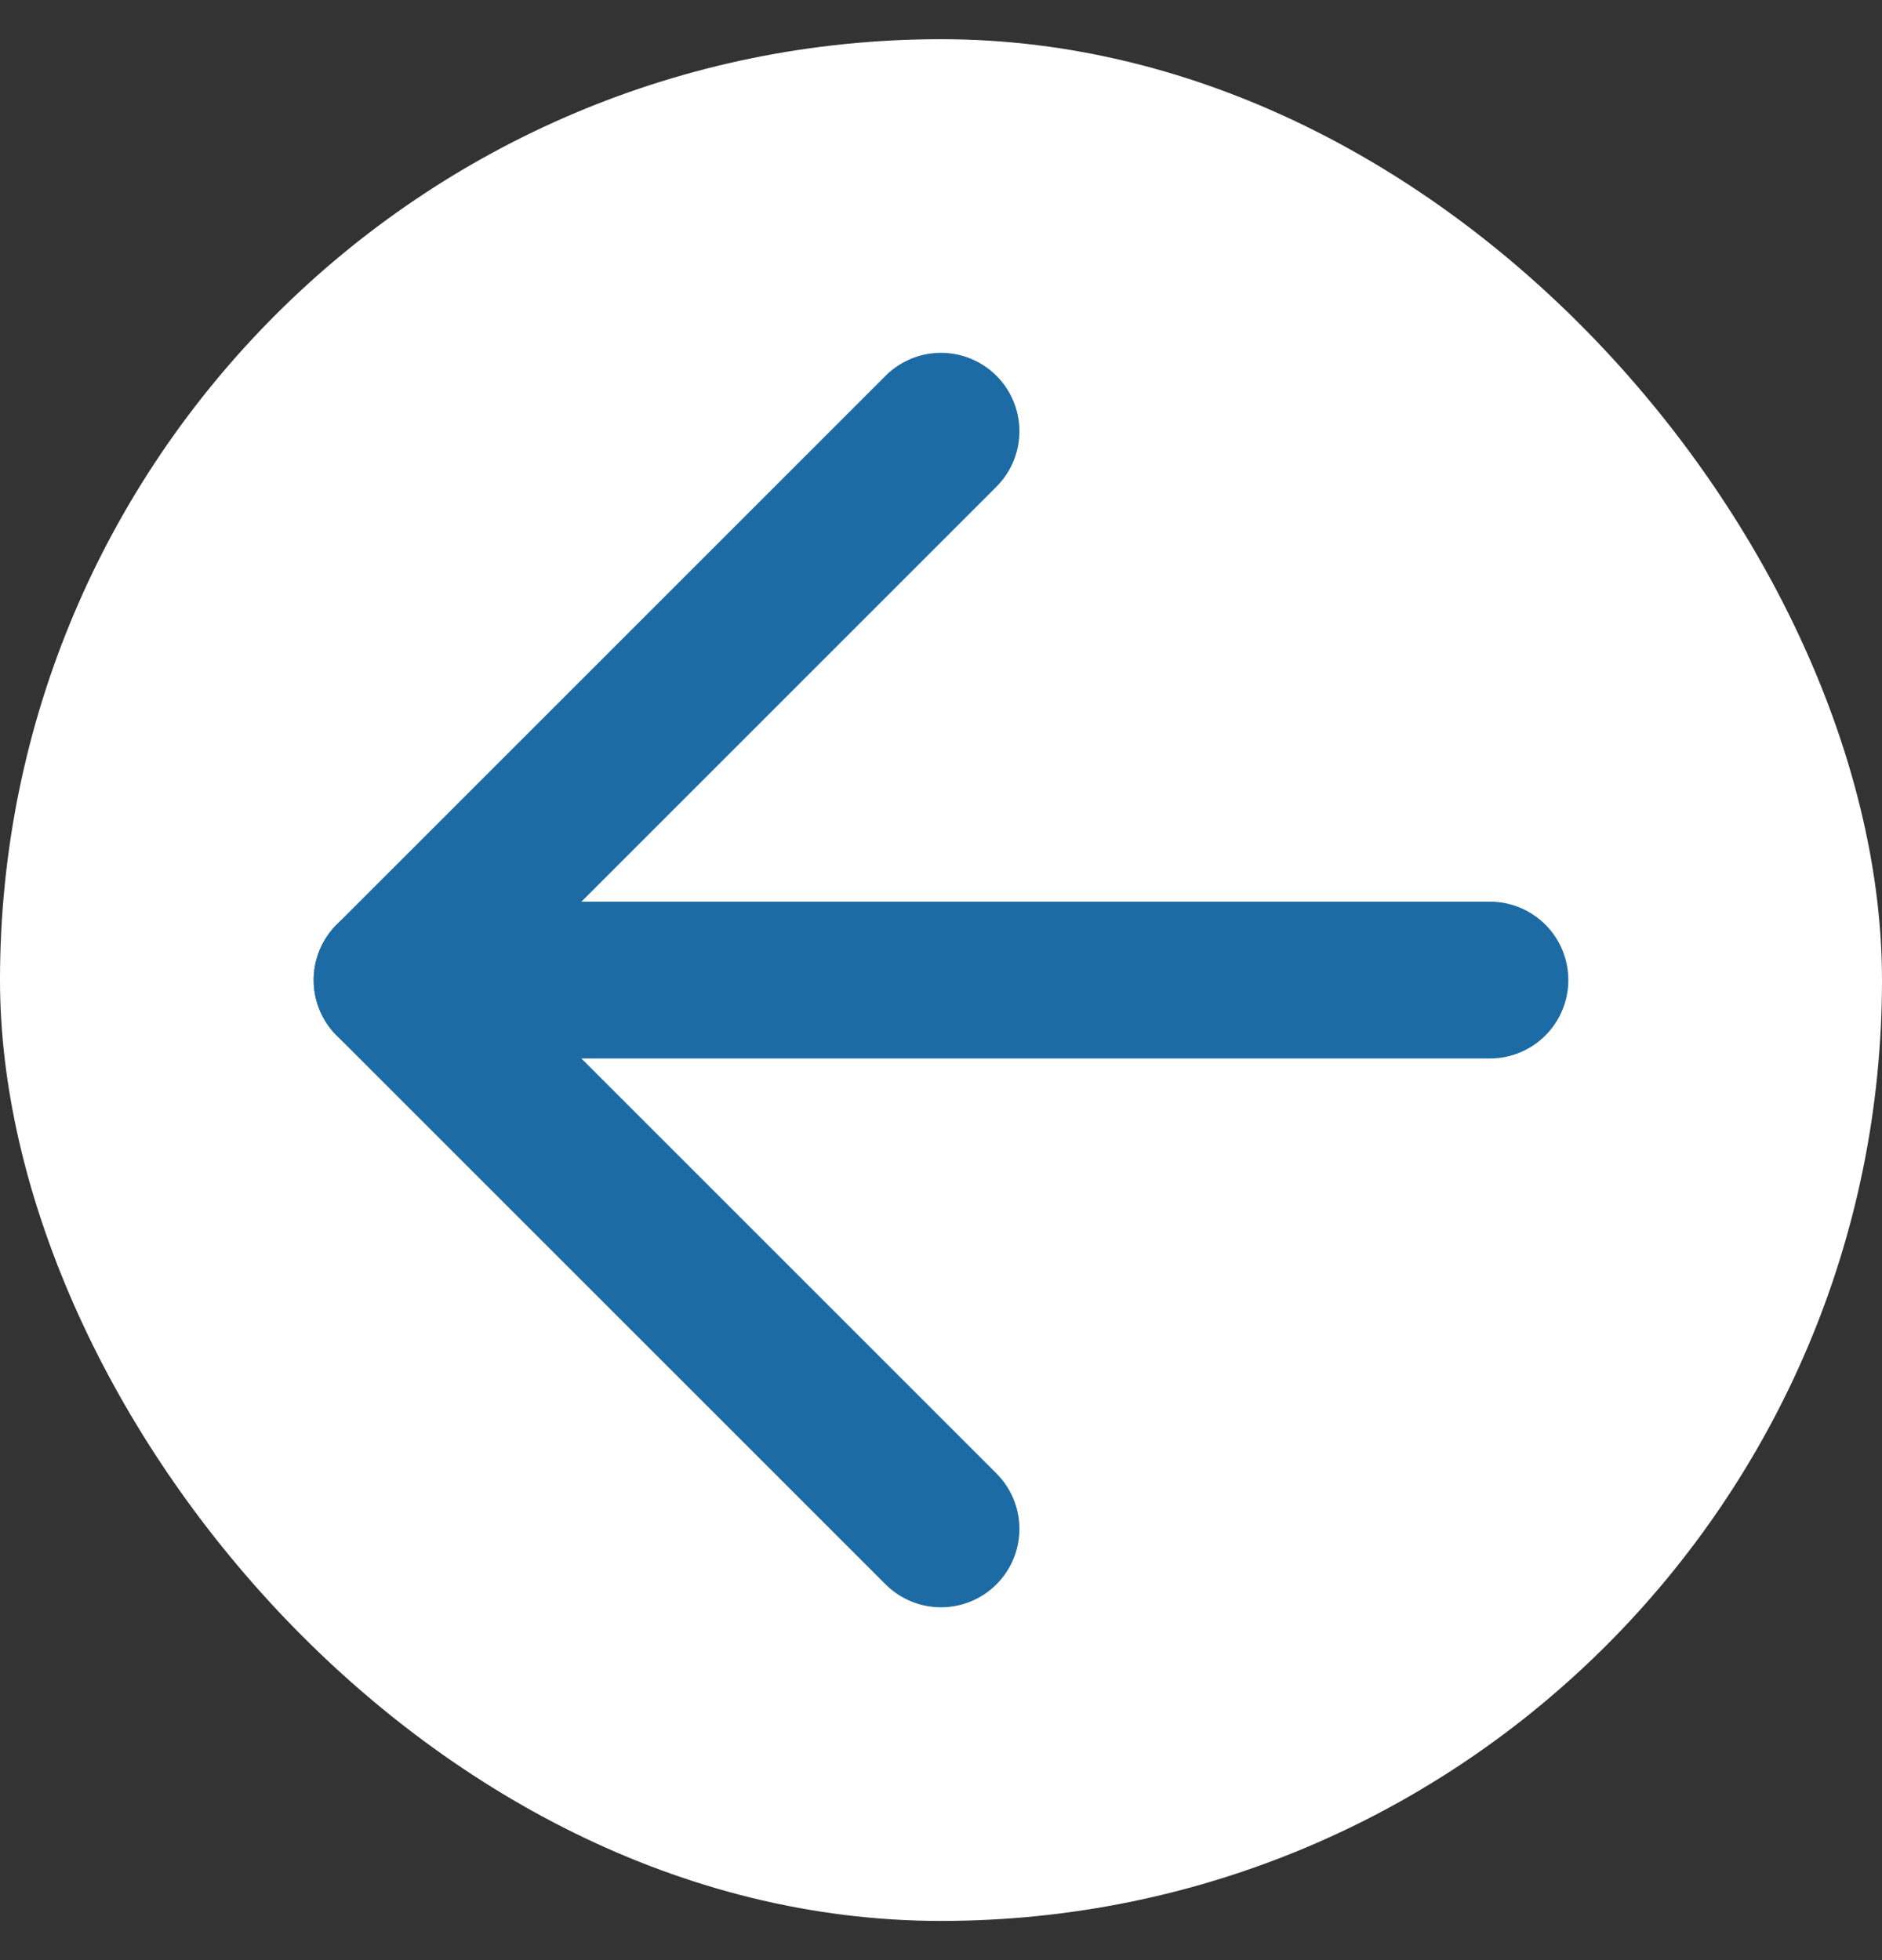
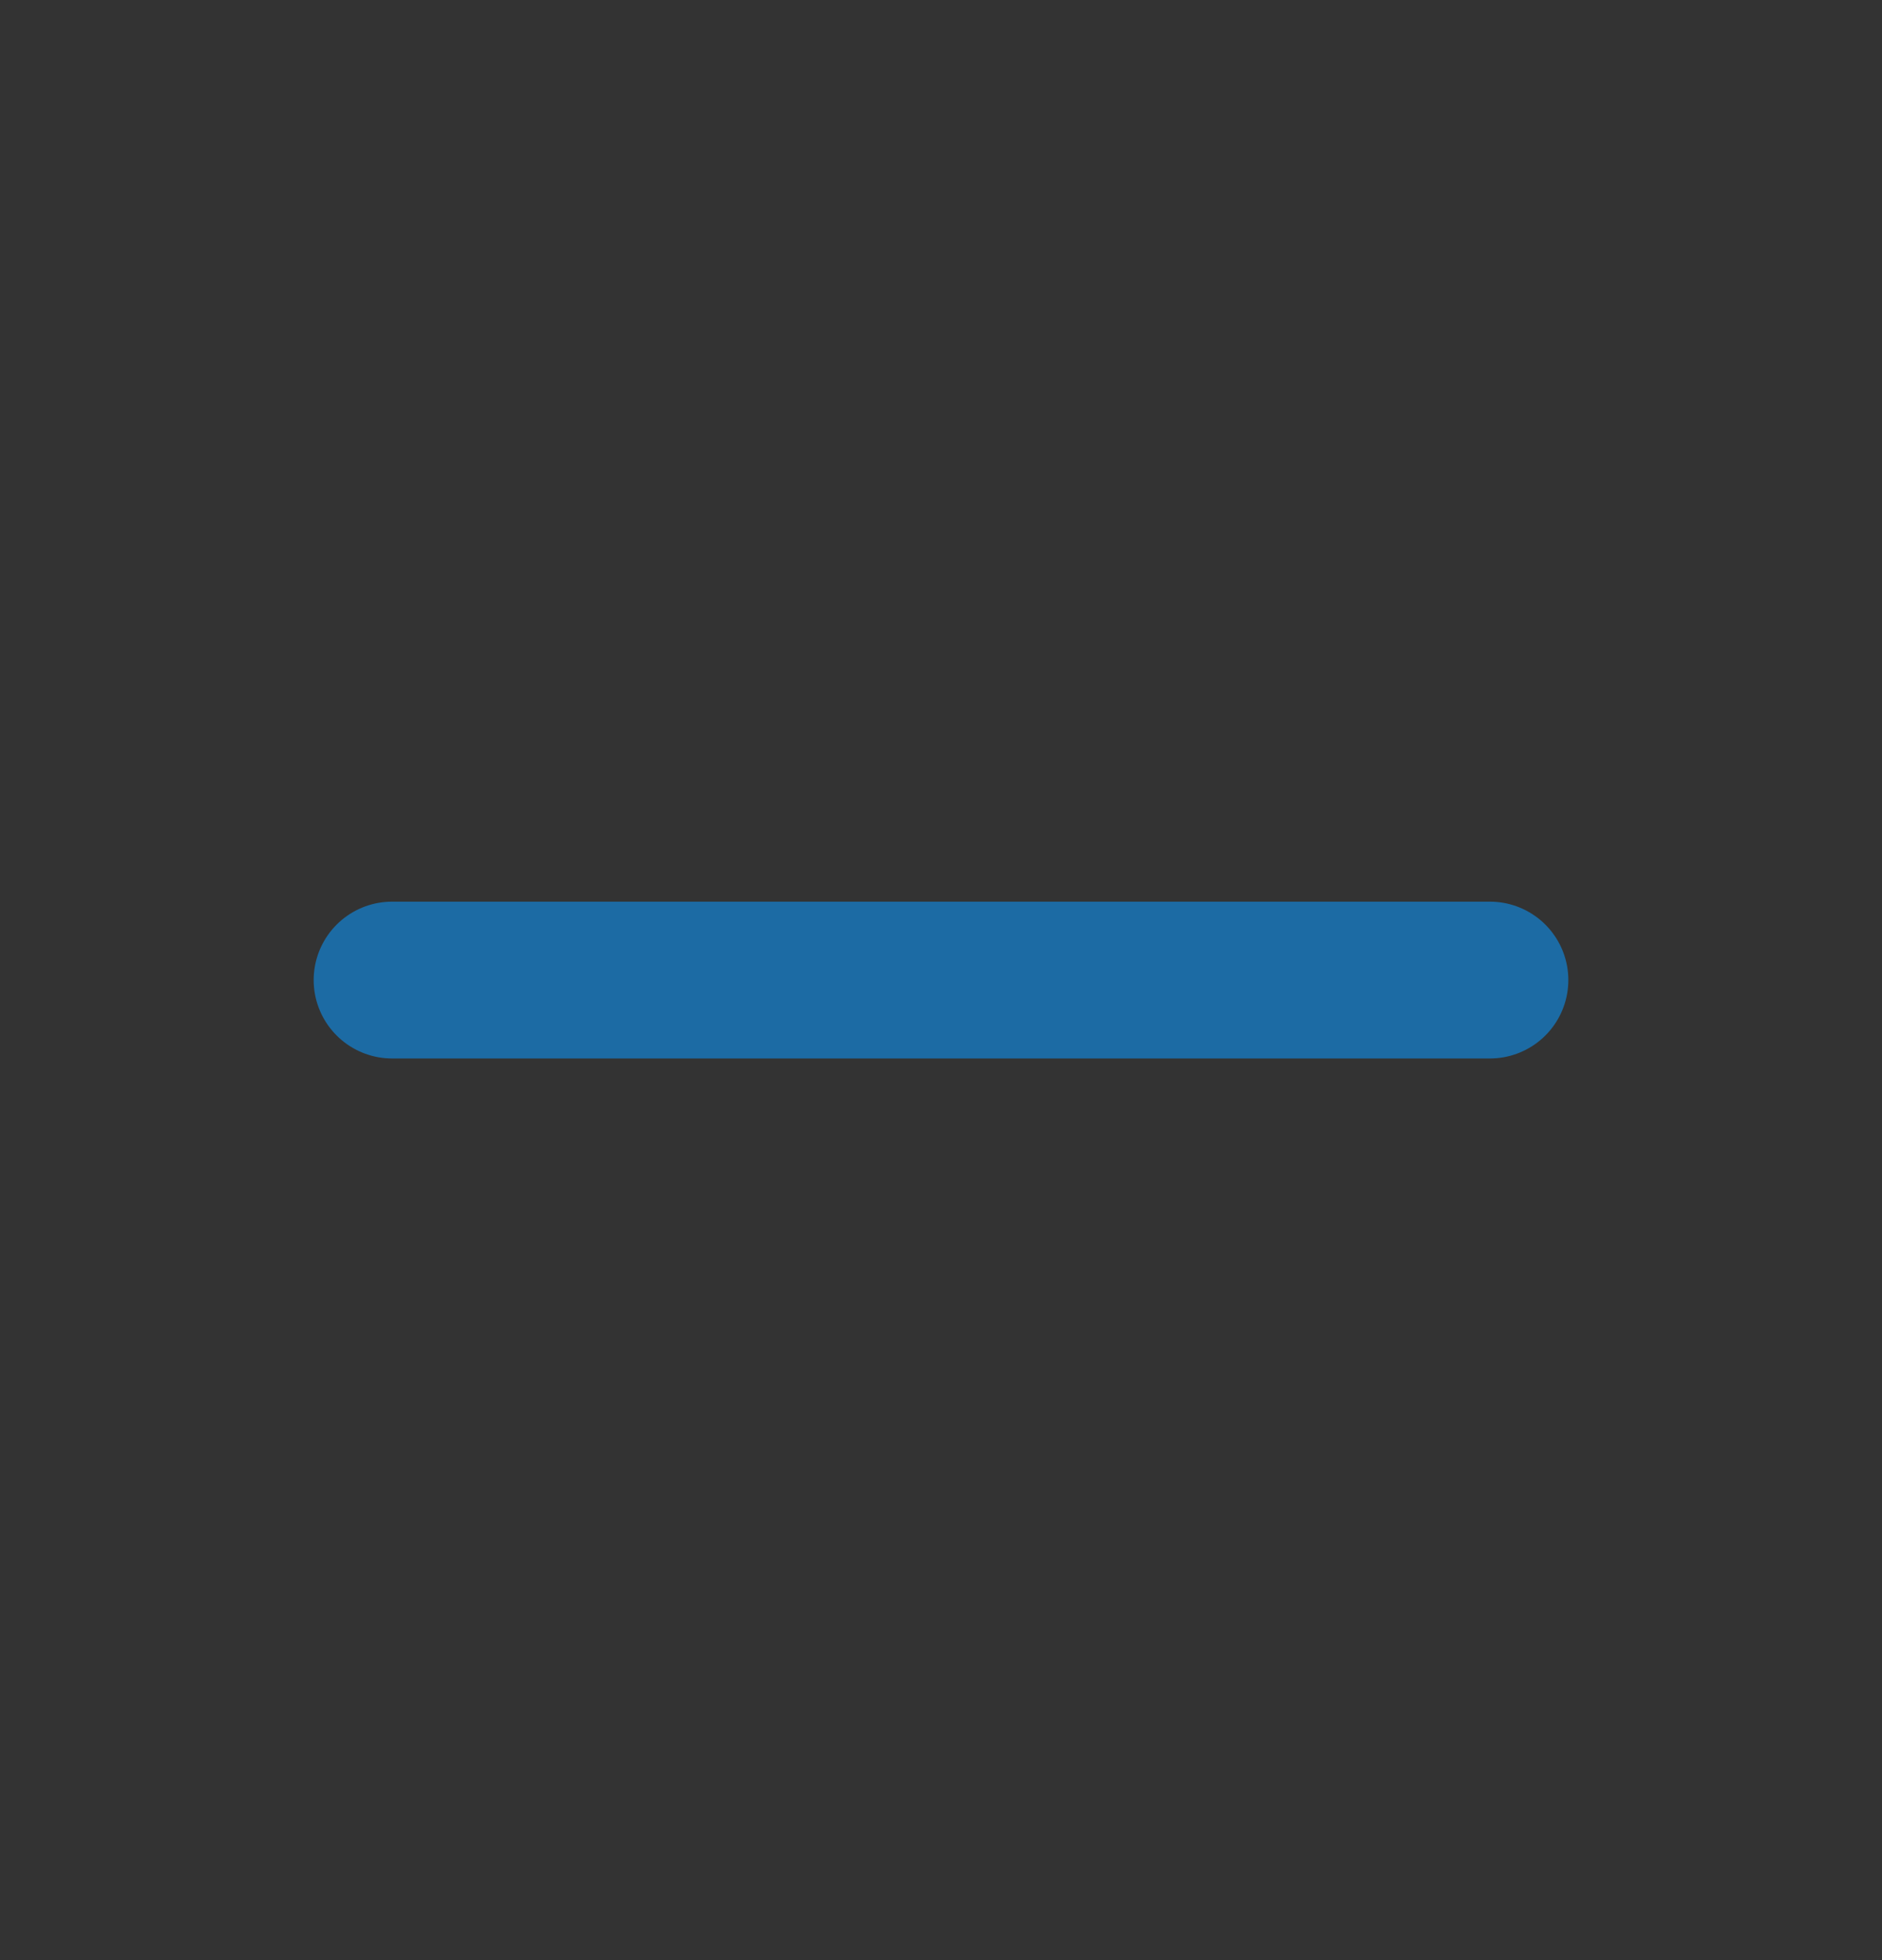
<svg xmlns="http://www.w3.org/2000/svg" width="24" height="25" viewBox="0 0 24 25" fill="none">
  <rect x="0" y="0" width="24" height="25" fill="#333333" stroke="none" />
  <g id="arrow-left">
-     <rect y="0.5" width="24" height="24" rx="12" fill="white" />
    <path id="Vector" d="M19 12.5H5" stroke="#1C6BA4" stroke-width="2" stroke-linecap="round" stroke-linejoin="round" />
-     <path id="Vector_2" d="M12 19.5L5 12.5L12 5.5" stroke="#1C6BA4" stroke-width="2" stroke-linecap="round" stroke-linejoin="round" />
  </g>
</svg>